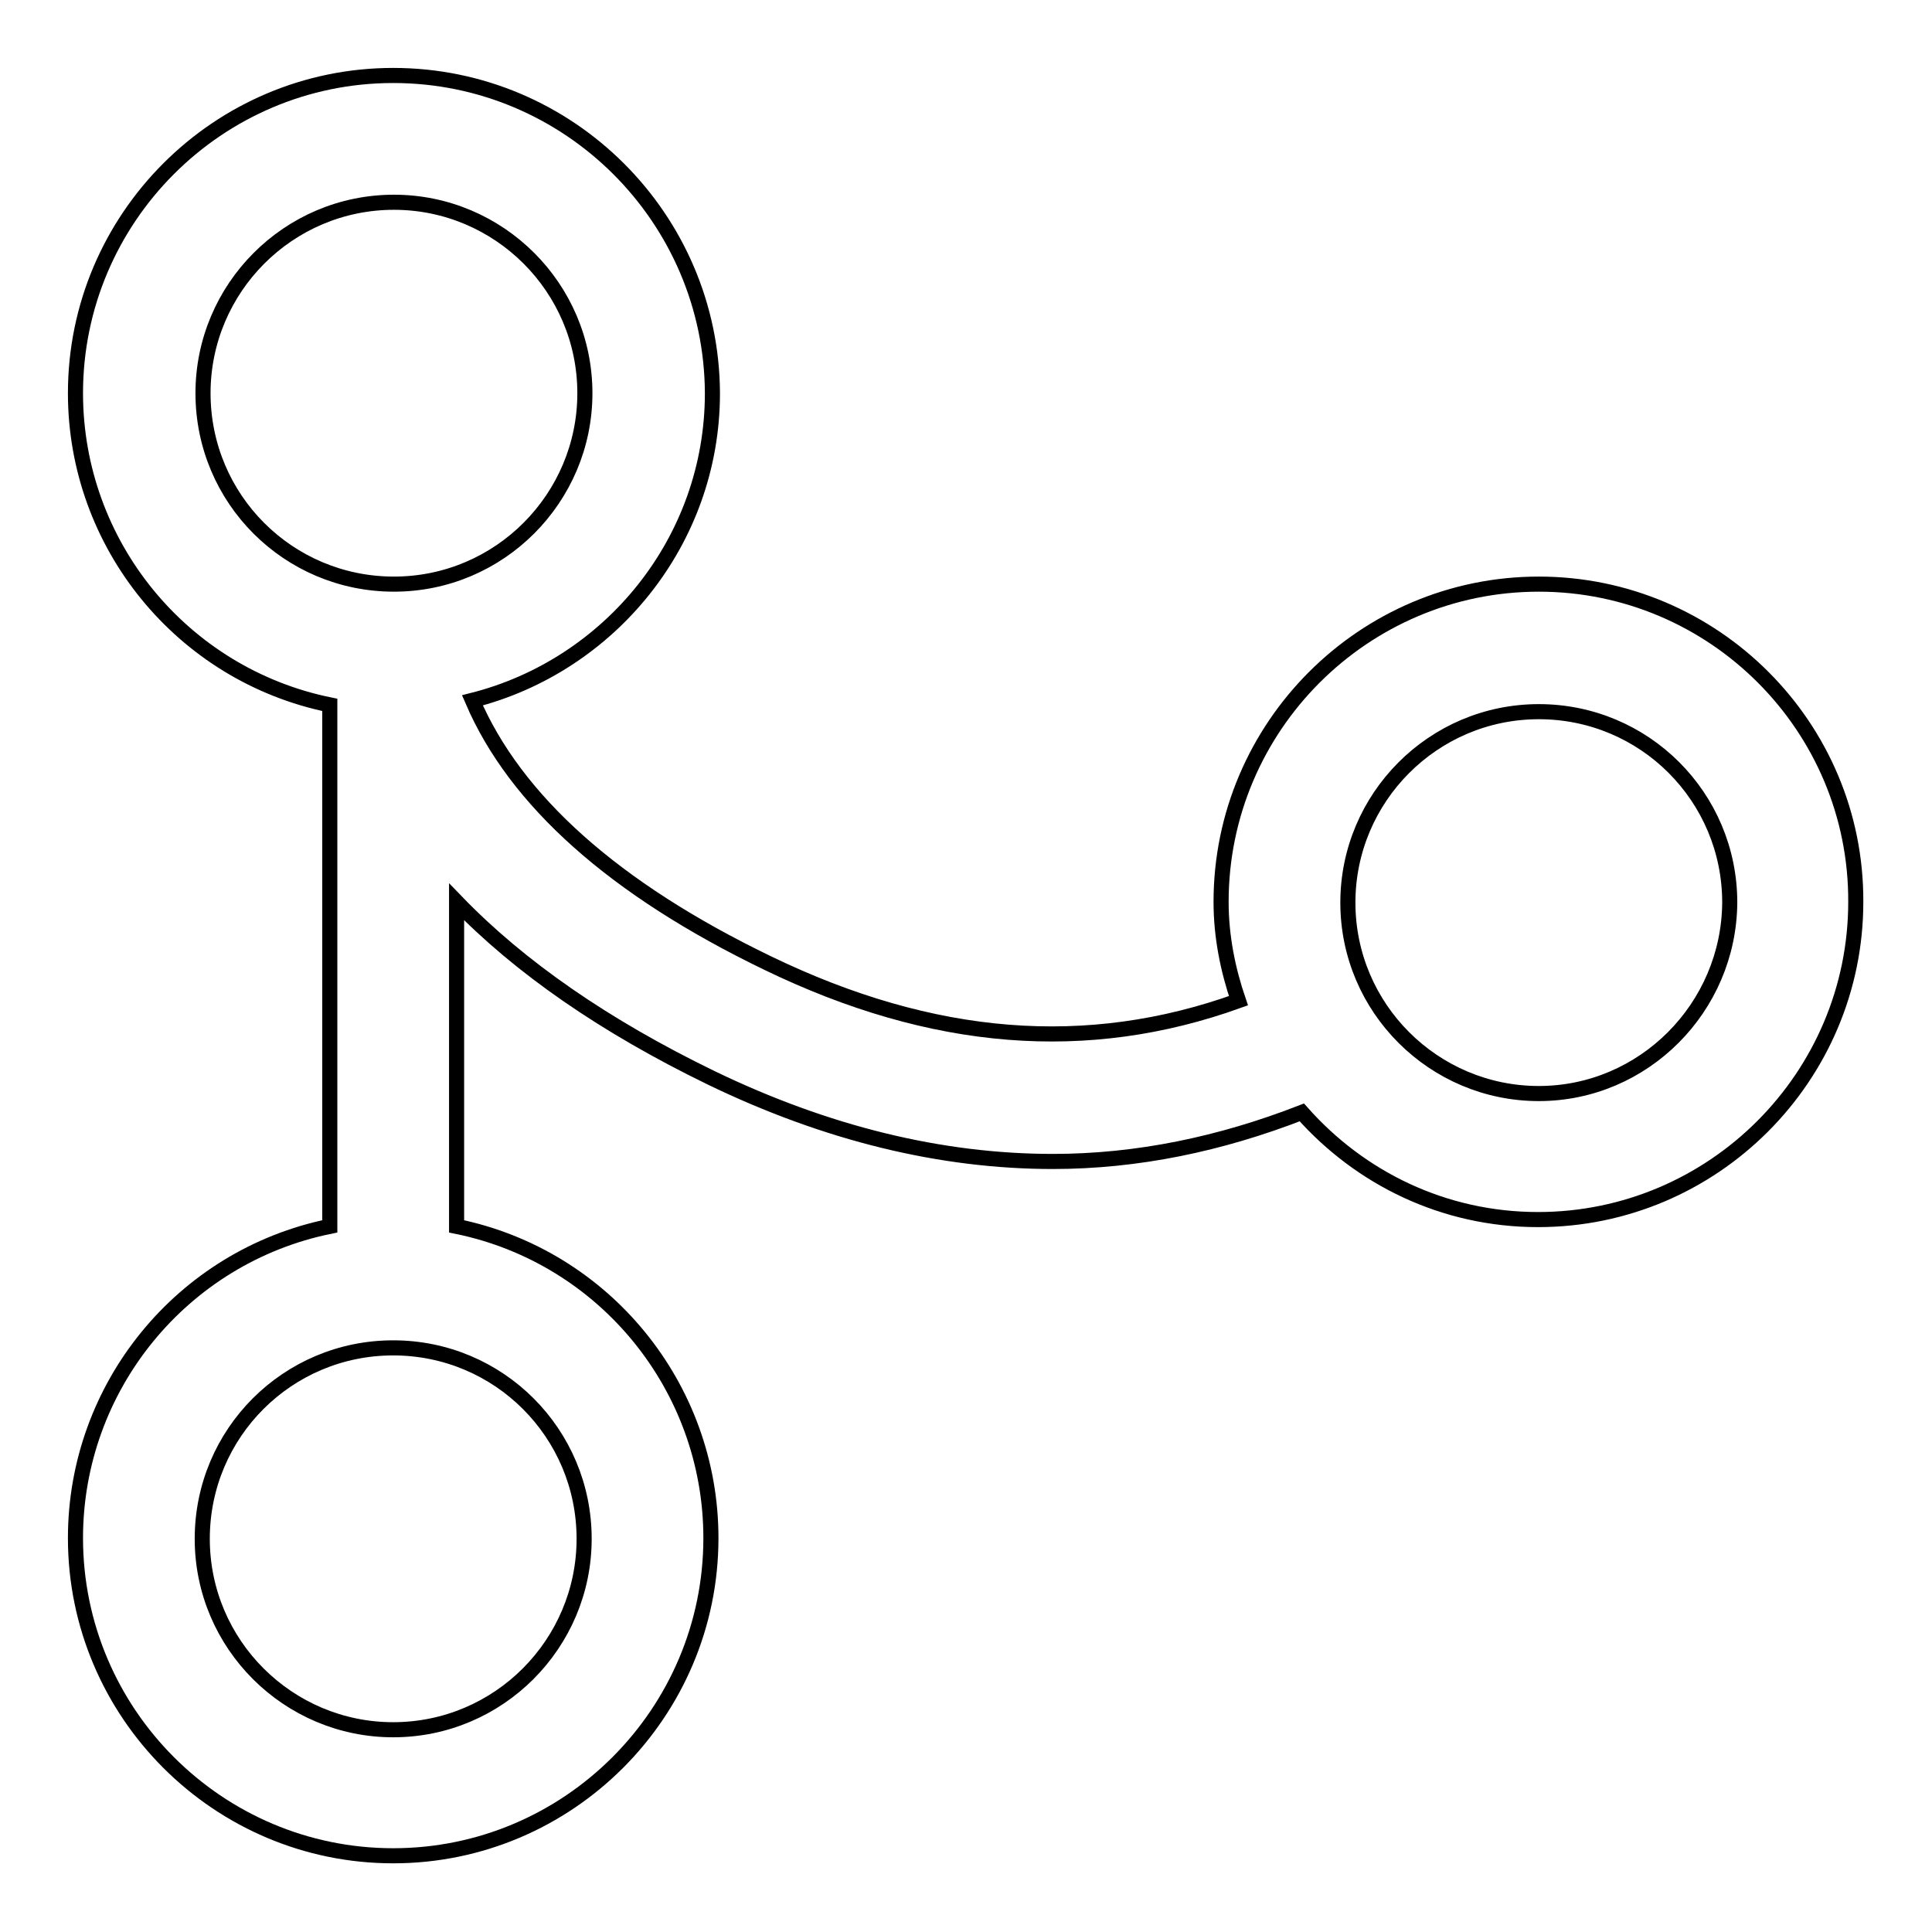
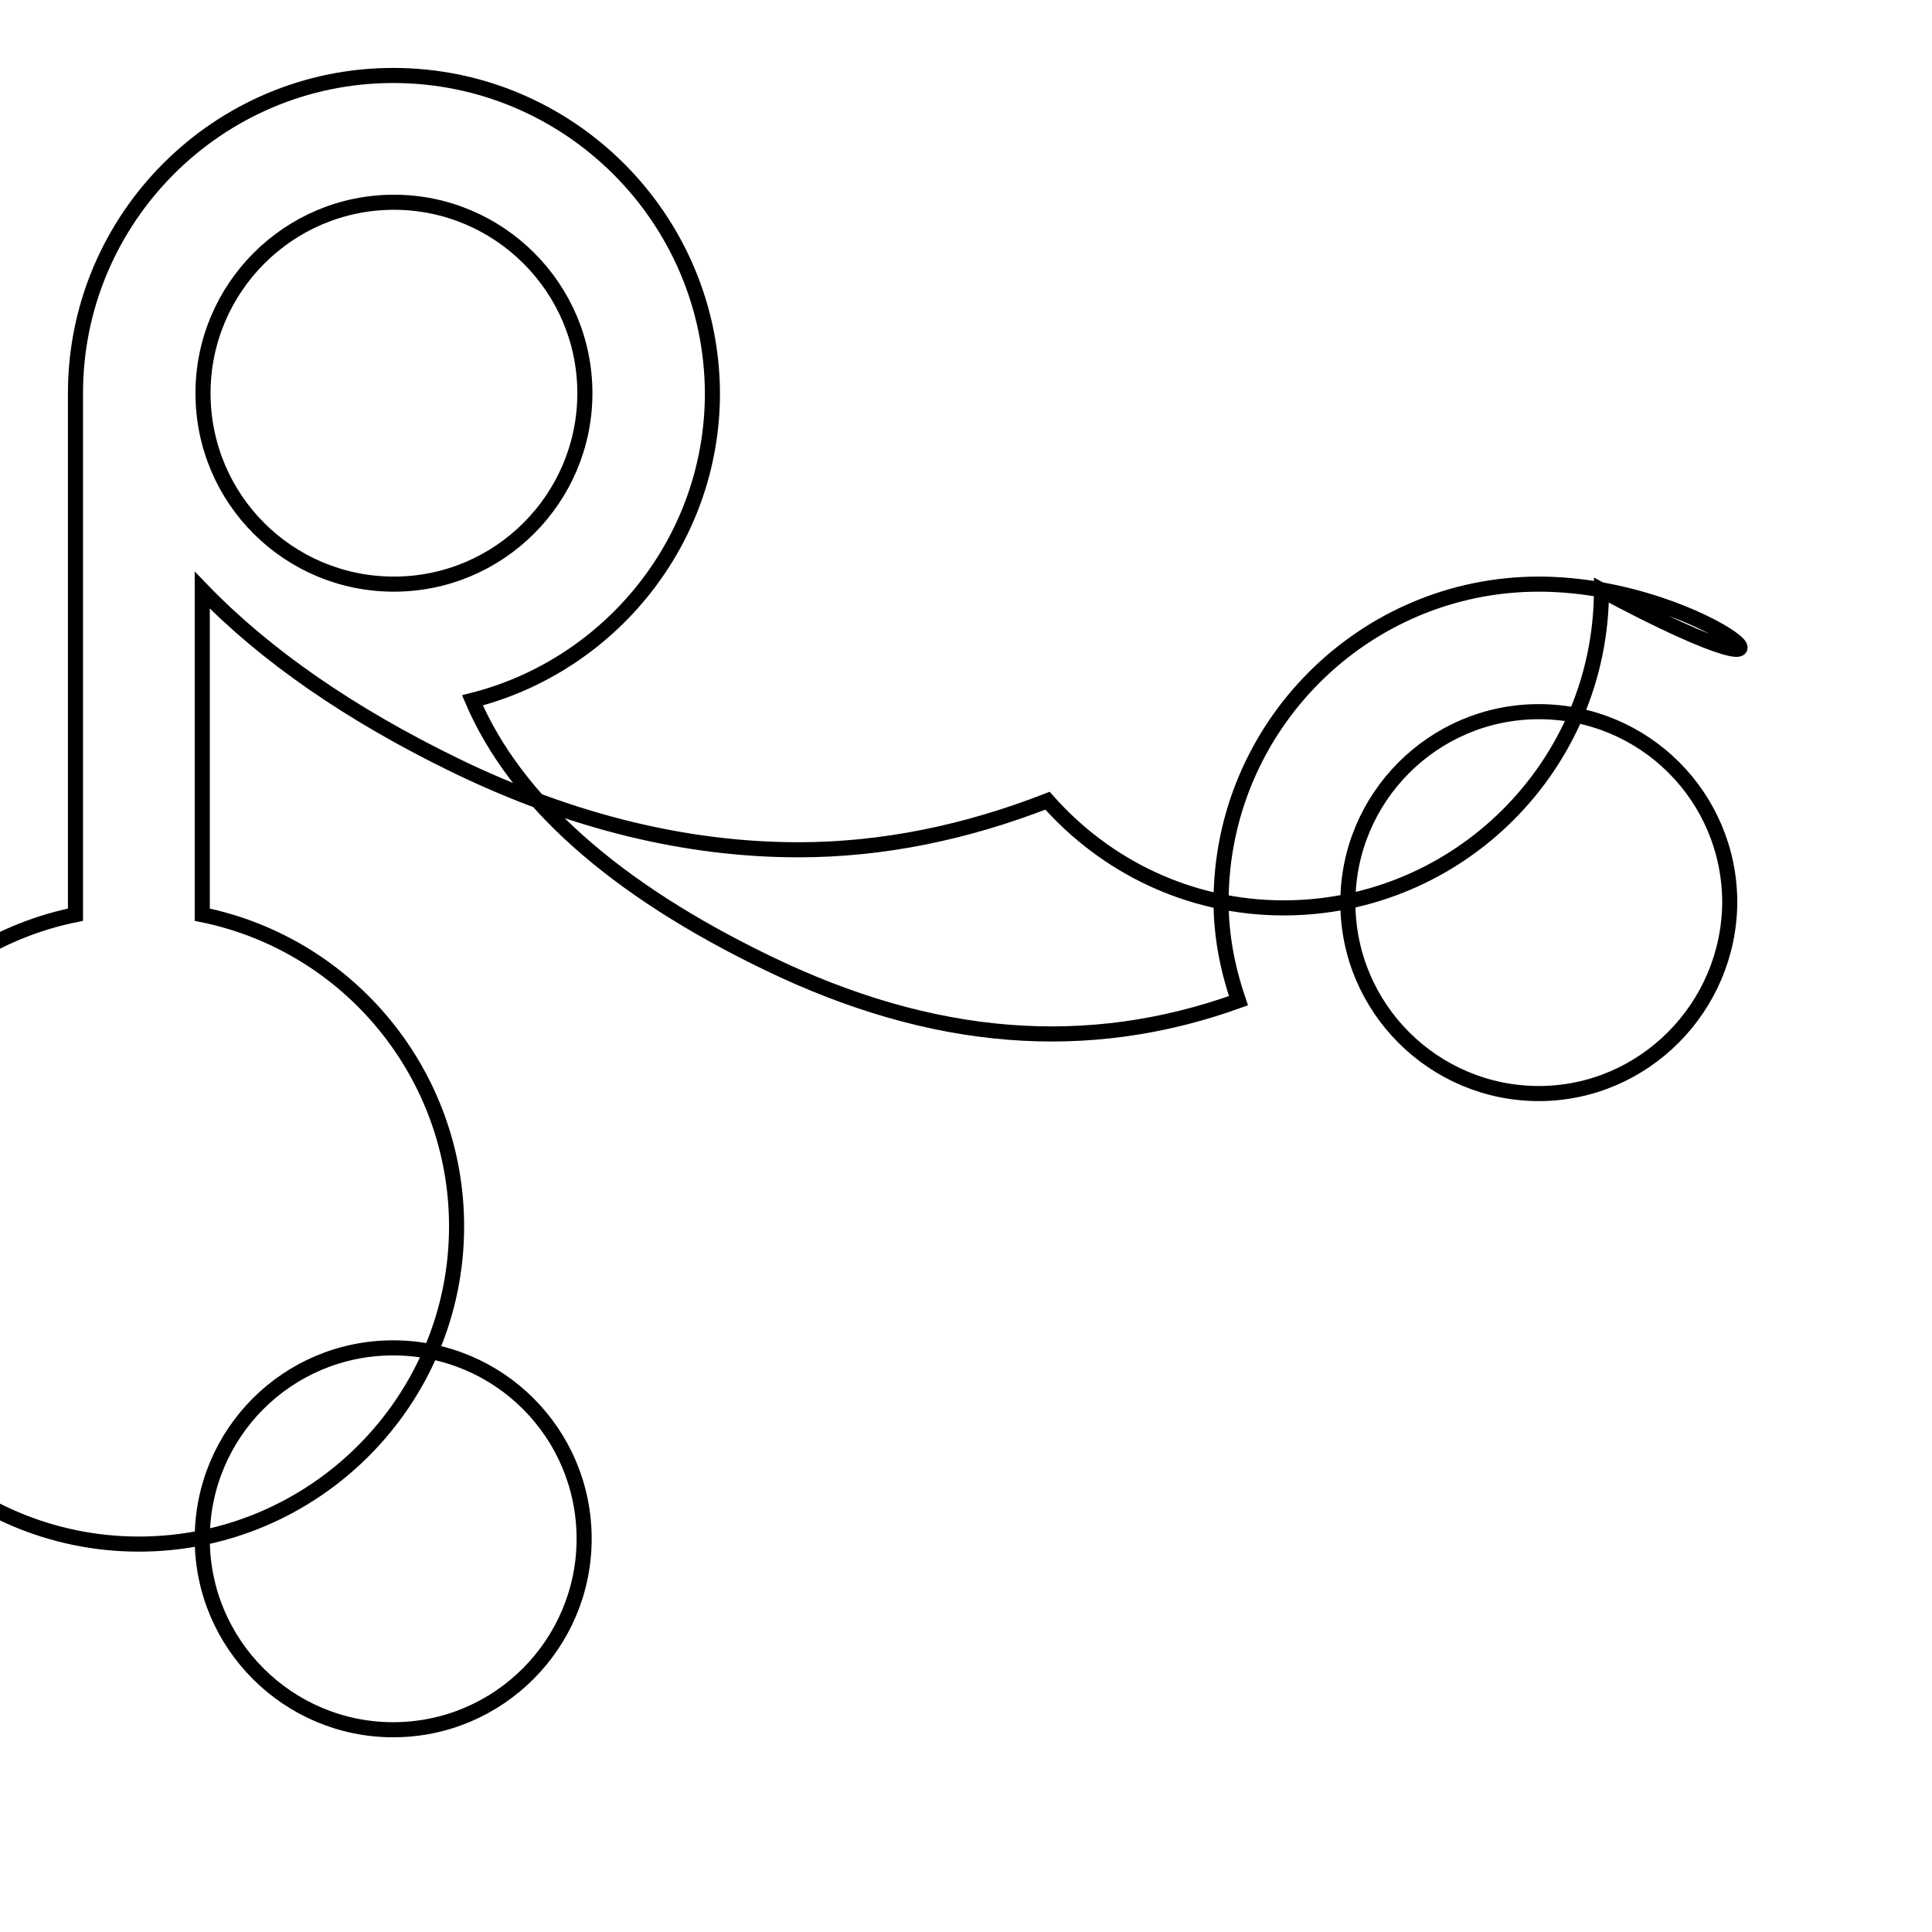
<svg xmlns="http://www.w3.org/2000/svg" version="1.1" x="0px" y="0px" viewBox="0 0 256 256" enable-background="new 0 0 256 256" xml:space="preserve">
  <g>
-     <path stroke-width="2" fill-opacity="0" stroke="#000000" d="M203.9,77.4c-23.2,0-42.1,18.9-42.1,42.1c0,4.6,0.9,9,2.3,13.1c-20,7.2-40.5,5.6-62.4-5 c-20.3-9.8-33.4-21.5-39.1-34.8c18.2-4.6,31.8-21.1,31.8-40.7C94.3,28.9,75.4,10,52.1,10C28.9,10,10,28.9,10,52.1 c0,20,14.1,37.3,33.7,41.3v69.1c-19.6,4-33.7,21.3-33.7,41.3c0,23.2,18.9,42.1,42.1,42.1c23.2,0,42.1-18.9,42.1-42.1 c0-20-14.1-37.3-33.7-41.3v-43c8.4,8.7,19.7,16.5,33.7,23.3c15.3,7.4,30.5,11.1,45.3,11.1c11.2,0,22.2-2.3,33-6.5 c7.7,8.7,18.8,14.2,31.3,14.2c23.2,0,42.1-18.9,42.1-42.1C246,96.3,227.1,77.4,203.9,77.4z M26.9,52.1c0-13.9,11.3-25.3,25.3-25.3 c13.9,0,25.3,11.3,25.3,25.3c0,13.9-11.3,25.3-25.3,25.3C38.2,77.4,26.9,66.1,26.9,52.1z M77.4,203.9c0,13.9-11.3,25.3-25.3,25.3 c-13.9,0-25.3-11.3-25.3-25.3s11.3-25.3,25.3-25.3C66.1,178.6,77.4,189.9,77.4,203.9z M203.9,144.9c-13.9,0-25.3-11.3-25.3-25.3 c0-13.9,11.3-25.3,25.3-25.3s25.3,11.3,25.3,25.3C229.1,133.5,217.8,144.9,203.9,144.9z" />
+     <path stroke-width="2" fill-opacity="0" stroke="#000000" d="M203.9,77.4c-23.2,0-42.1,18.9-42.1,42.1c0,4.6,0.9,9,2.3,13.1c-20,7.2-40.5,5.6-62.4-5 c-20.3-9.8-33.4-21.5-39.1-34.8c18.2-4.6,31.8-21.1,31.8-40.7C94.3,28.9,75.4,10,52.1,10C28.9,10,10,28.9,10,52.1 v69.1c-19.6,4-33.7,21.3-33.7,41.3c0,23.2,18.9,42.1,42.1,42.1c23.2,0,42.1-18.9,42.1-42.1 c0-20-14.1-37.3-33.7-41.3v-43c8.4,8.7,19.7,16.5,33.7,23.3c15.3,7.4,30.5,11.1,45.3,11.1c11.2,0,22.2-2.3,33-6.5 c7.7,8.7,18.8,14.2,31.3,14.2c23.2,0,42.1-18.9,42.1-42.1C246,96.3,227.1,77.4,203.9,77.4z M26.9,52.1c0-13.9,11.3-25.3,25.3-25.3 c13.9,0,25.3,11.3,25.3,25.3c0,13.9-11.3,25.3-25.3,25.3C38.2,77.4,26.9,66.1,26.9,52.1z M77.4,203.9c0,13.9-11.3,25.3-25.3,25.3 c-13.9,0-25.3-11.3-25.3-25.3s11.3-25.3,25.3-25.3C66.1,178.6,77.4,189.9,77.4,203.9z M203.9,144.9c-13.9,0-25.3-11.3-25.3-25.3 c0-13.9,11.3-25.3,25.3-25.3s25.3,11.3,25.3,25.3C229.1,133.5,217.8,144.9,203.9,144.9z" />
  </g>
</svg>